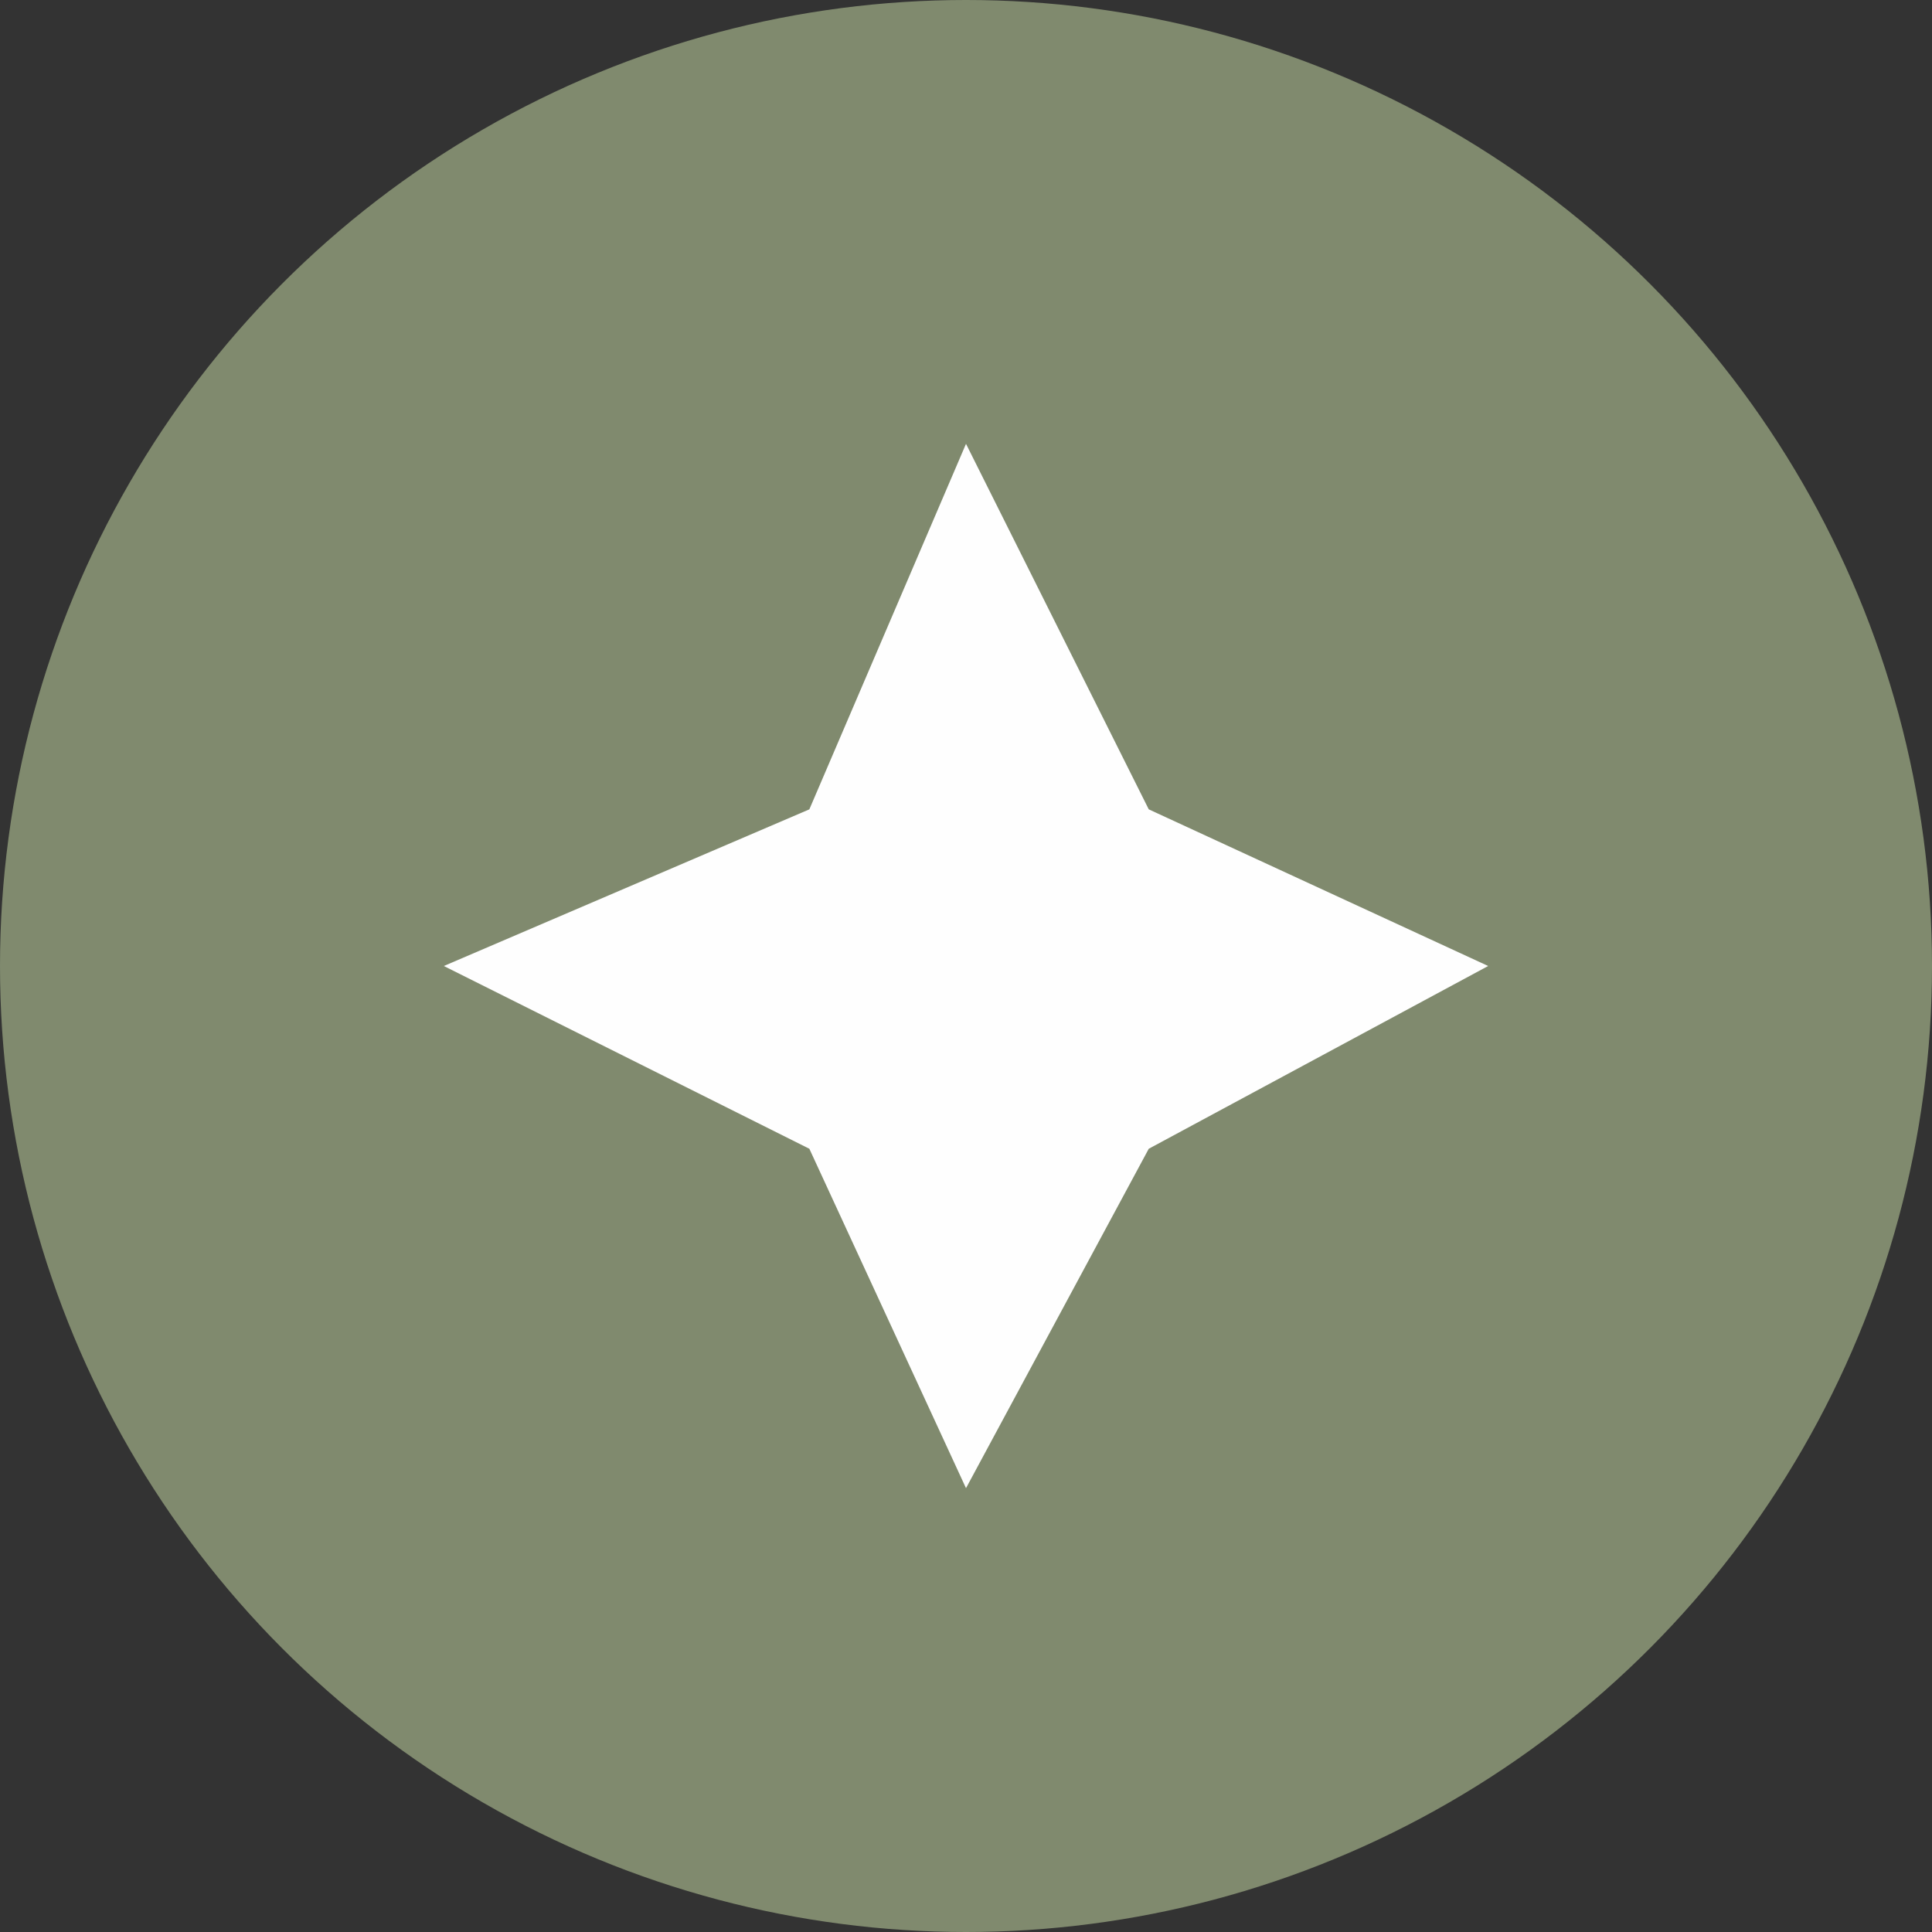
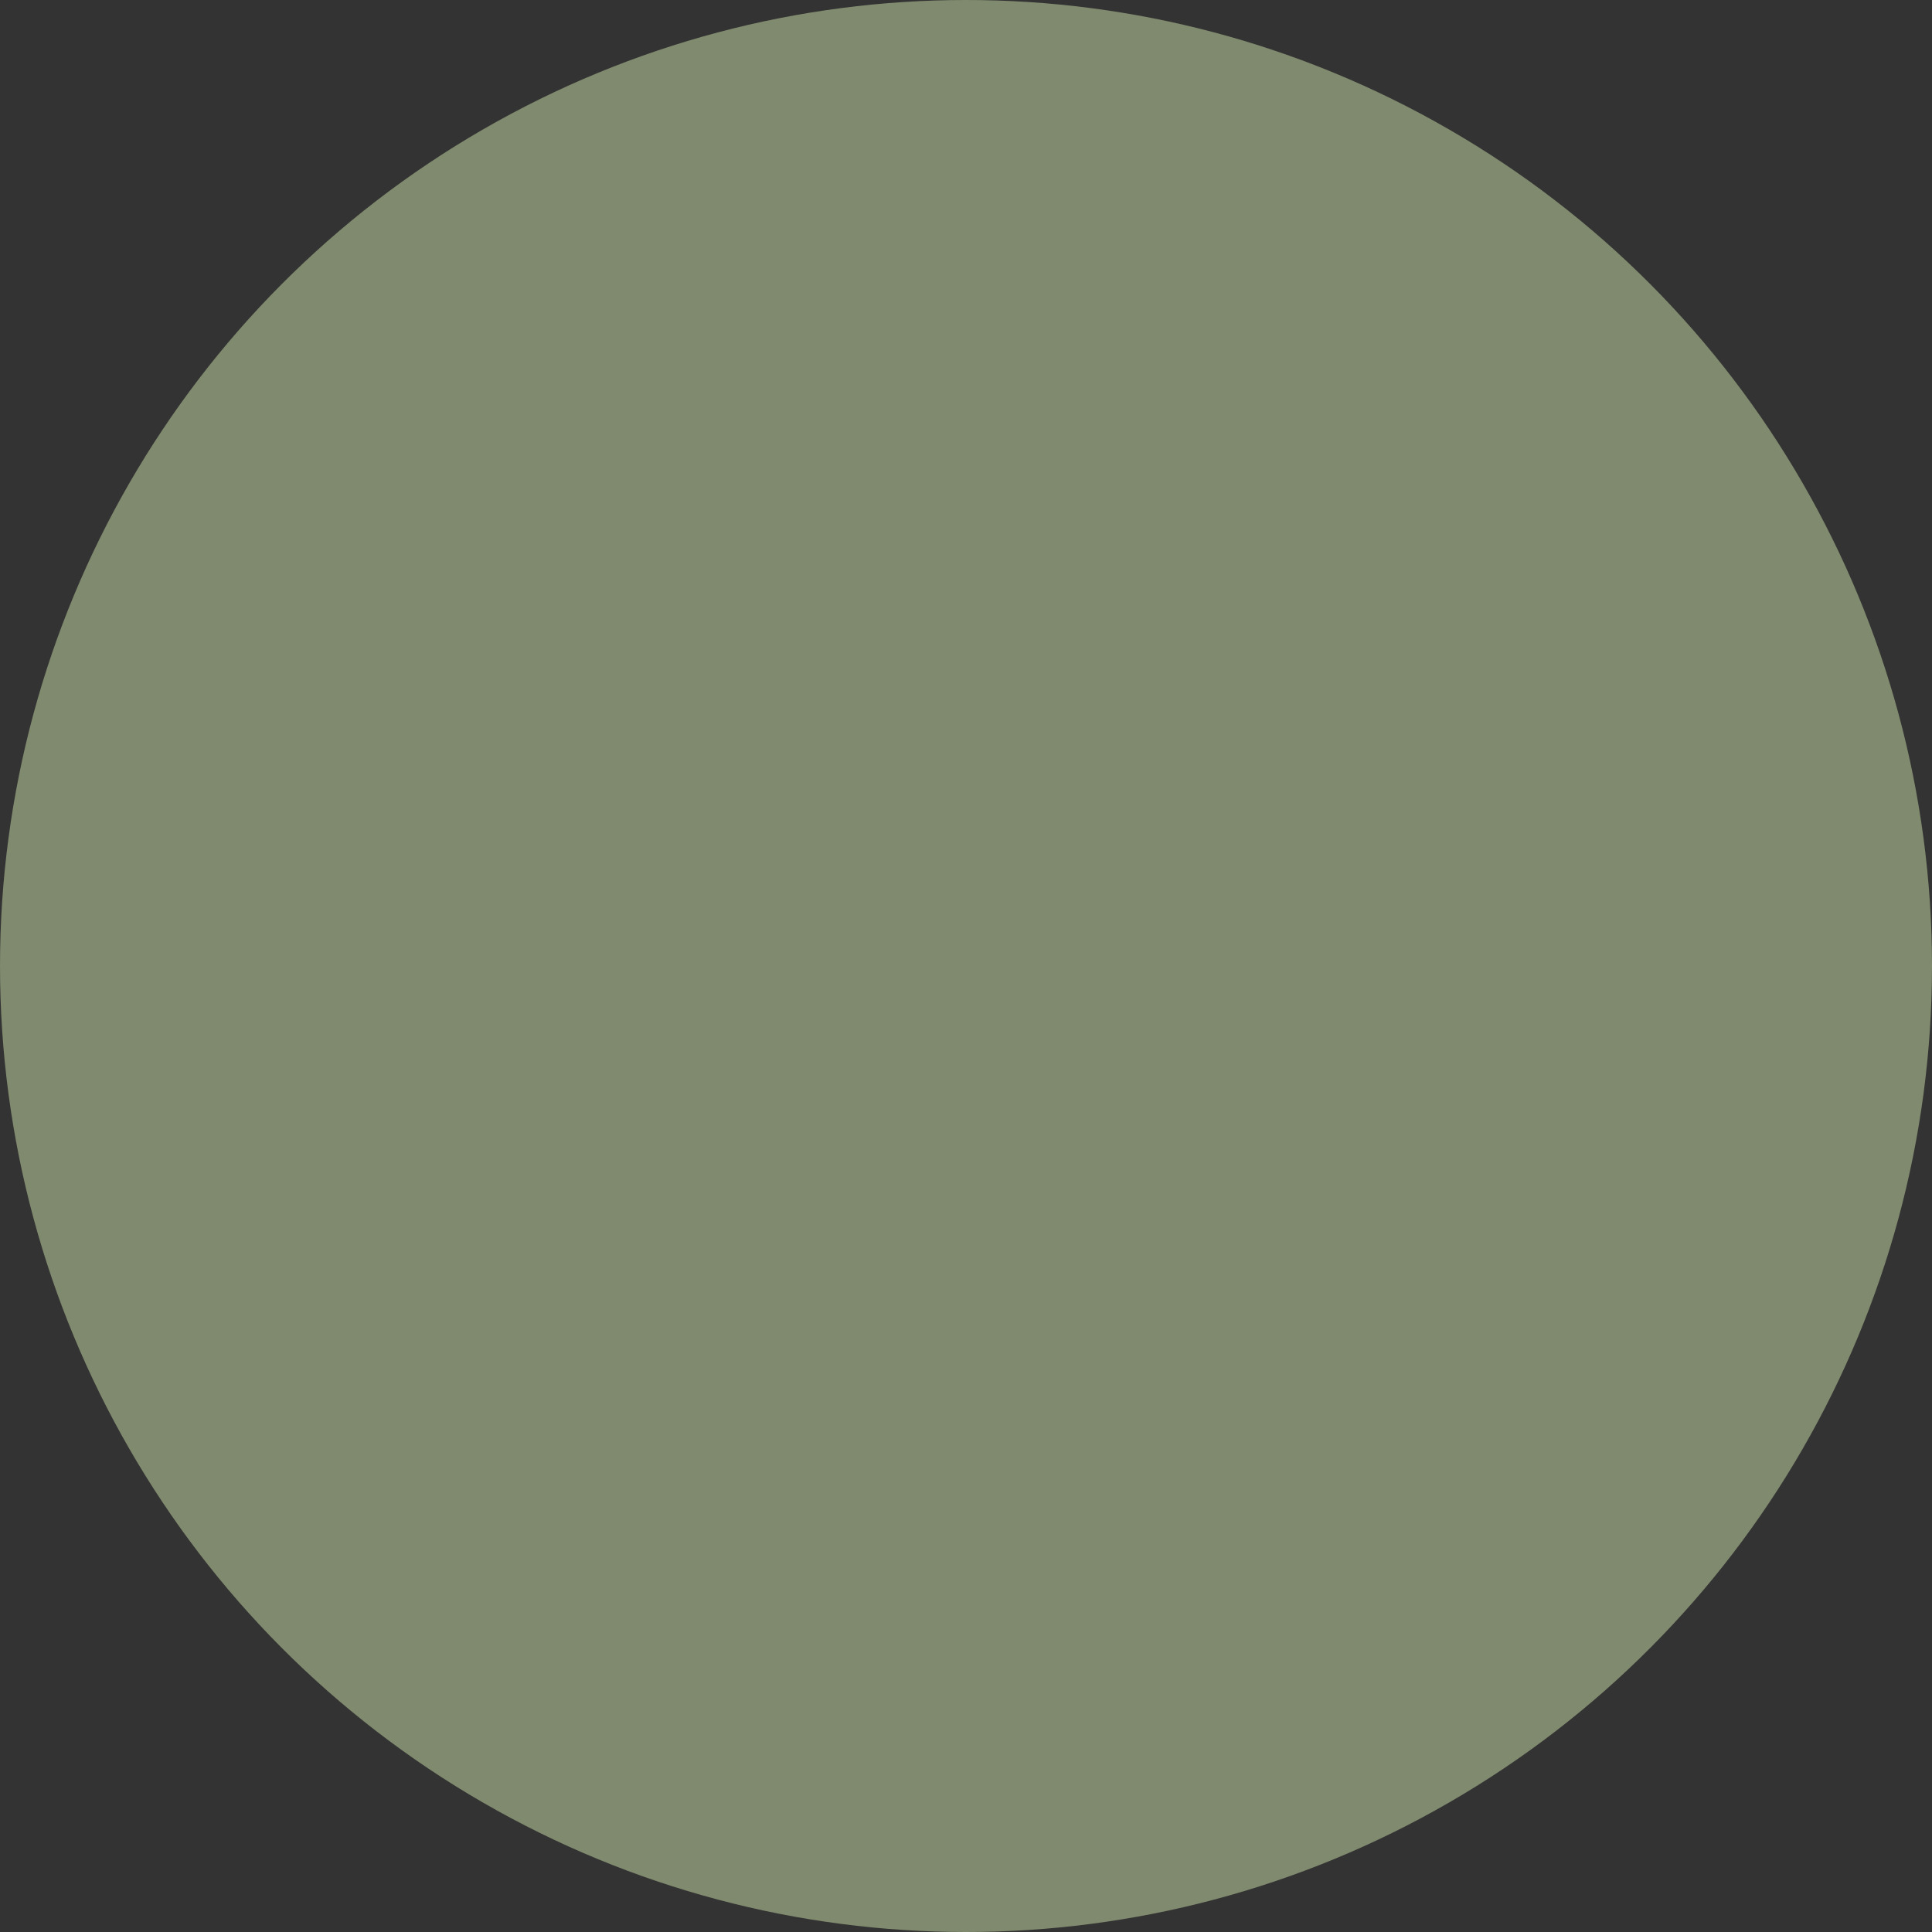
<svg xmlns="http://www.w3.org/2000/svg" xml:space="preserve" width="3.946mm" height="3.946mm" version="1.1" style="shape-rendering:geometricPrecision; text-rendering:geometricPrecision; image-rendering:optimizeQuality; fill-rule:evenodd; clip-rule:evenodd" viewBox="0 0 0.74 0.74">
  <rect x="0" y="0" width="0.74" height="0.74" fill="#333333" stroke="none" />
  <defs>
    <style type="text/css"> .fil0 {fill:#808A6E} .fil1 {fill:#FEFEFE;fill-rule:nonzero} </style>
  </defs>
  <g id="Слой_x0020_1">
    <circle class="fil0" cx="0.37" cy="0.37" r="0.37" />
-     <polygon class="fil1" points="0.37,0.17 0.31,0.31 0.17,0.37 0.31,0.44 0.37,0.57 0.44,0.44 0.57,0.37 0.44,0.31 " />
  </g>
</svg>